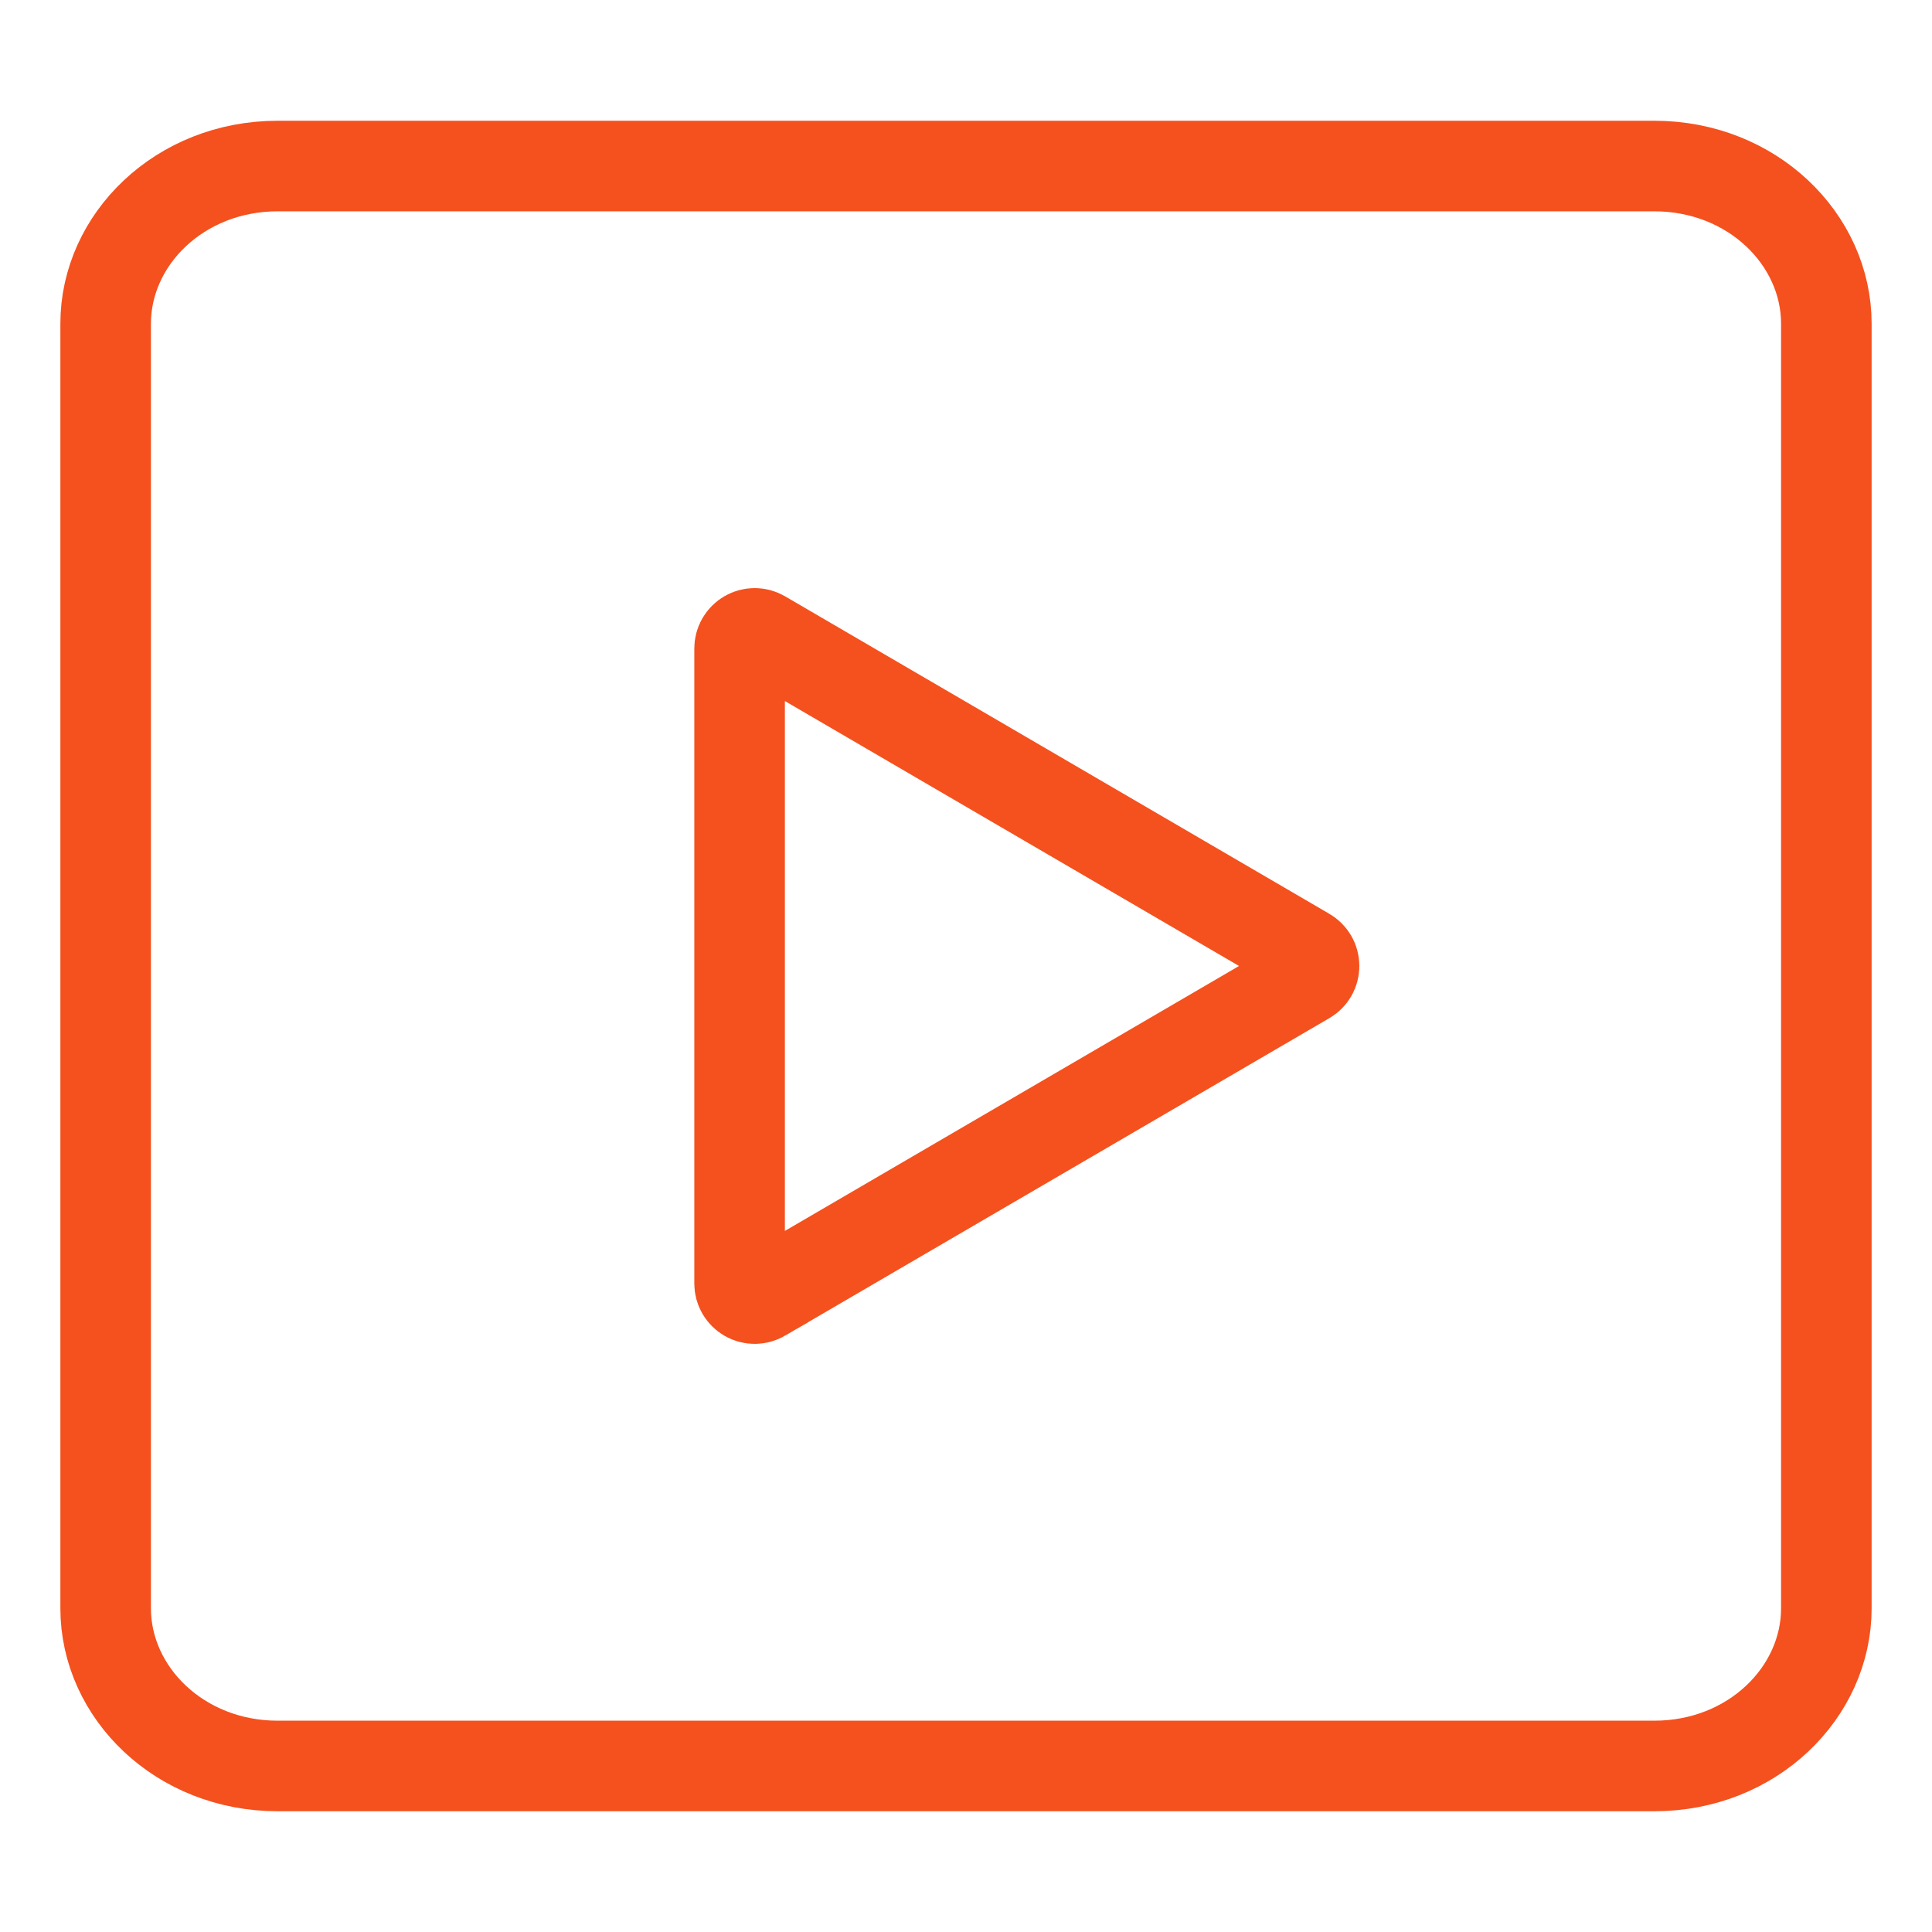
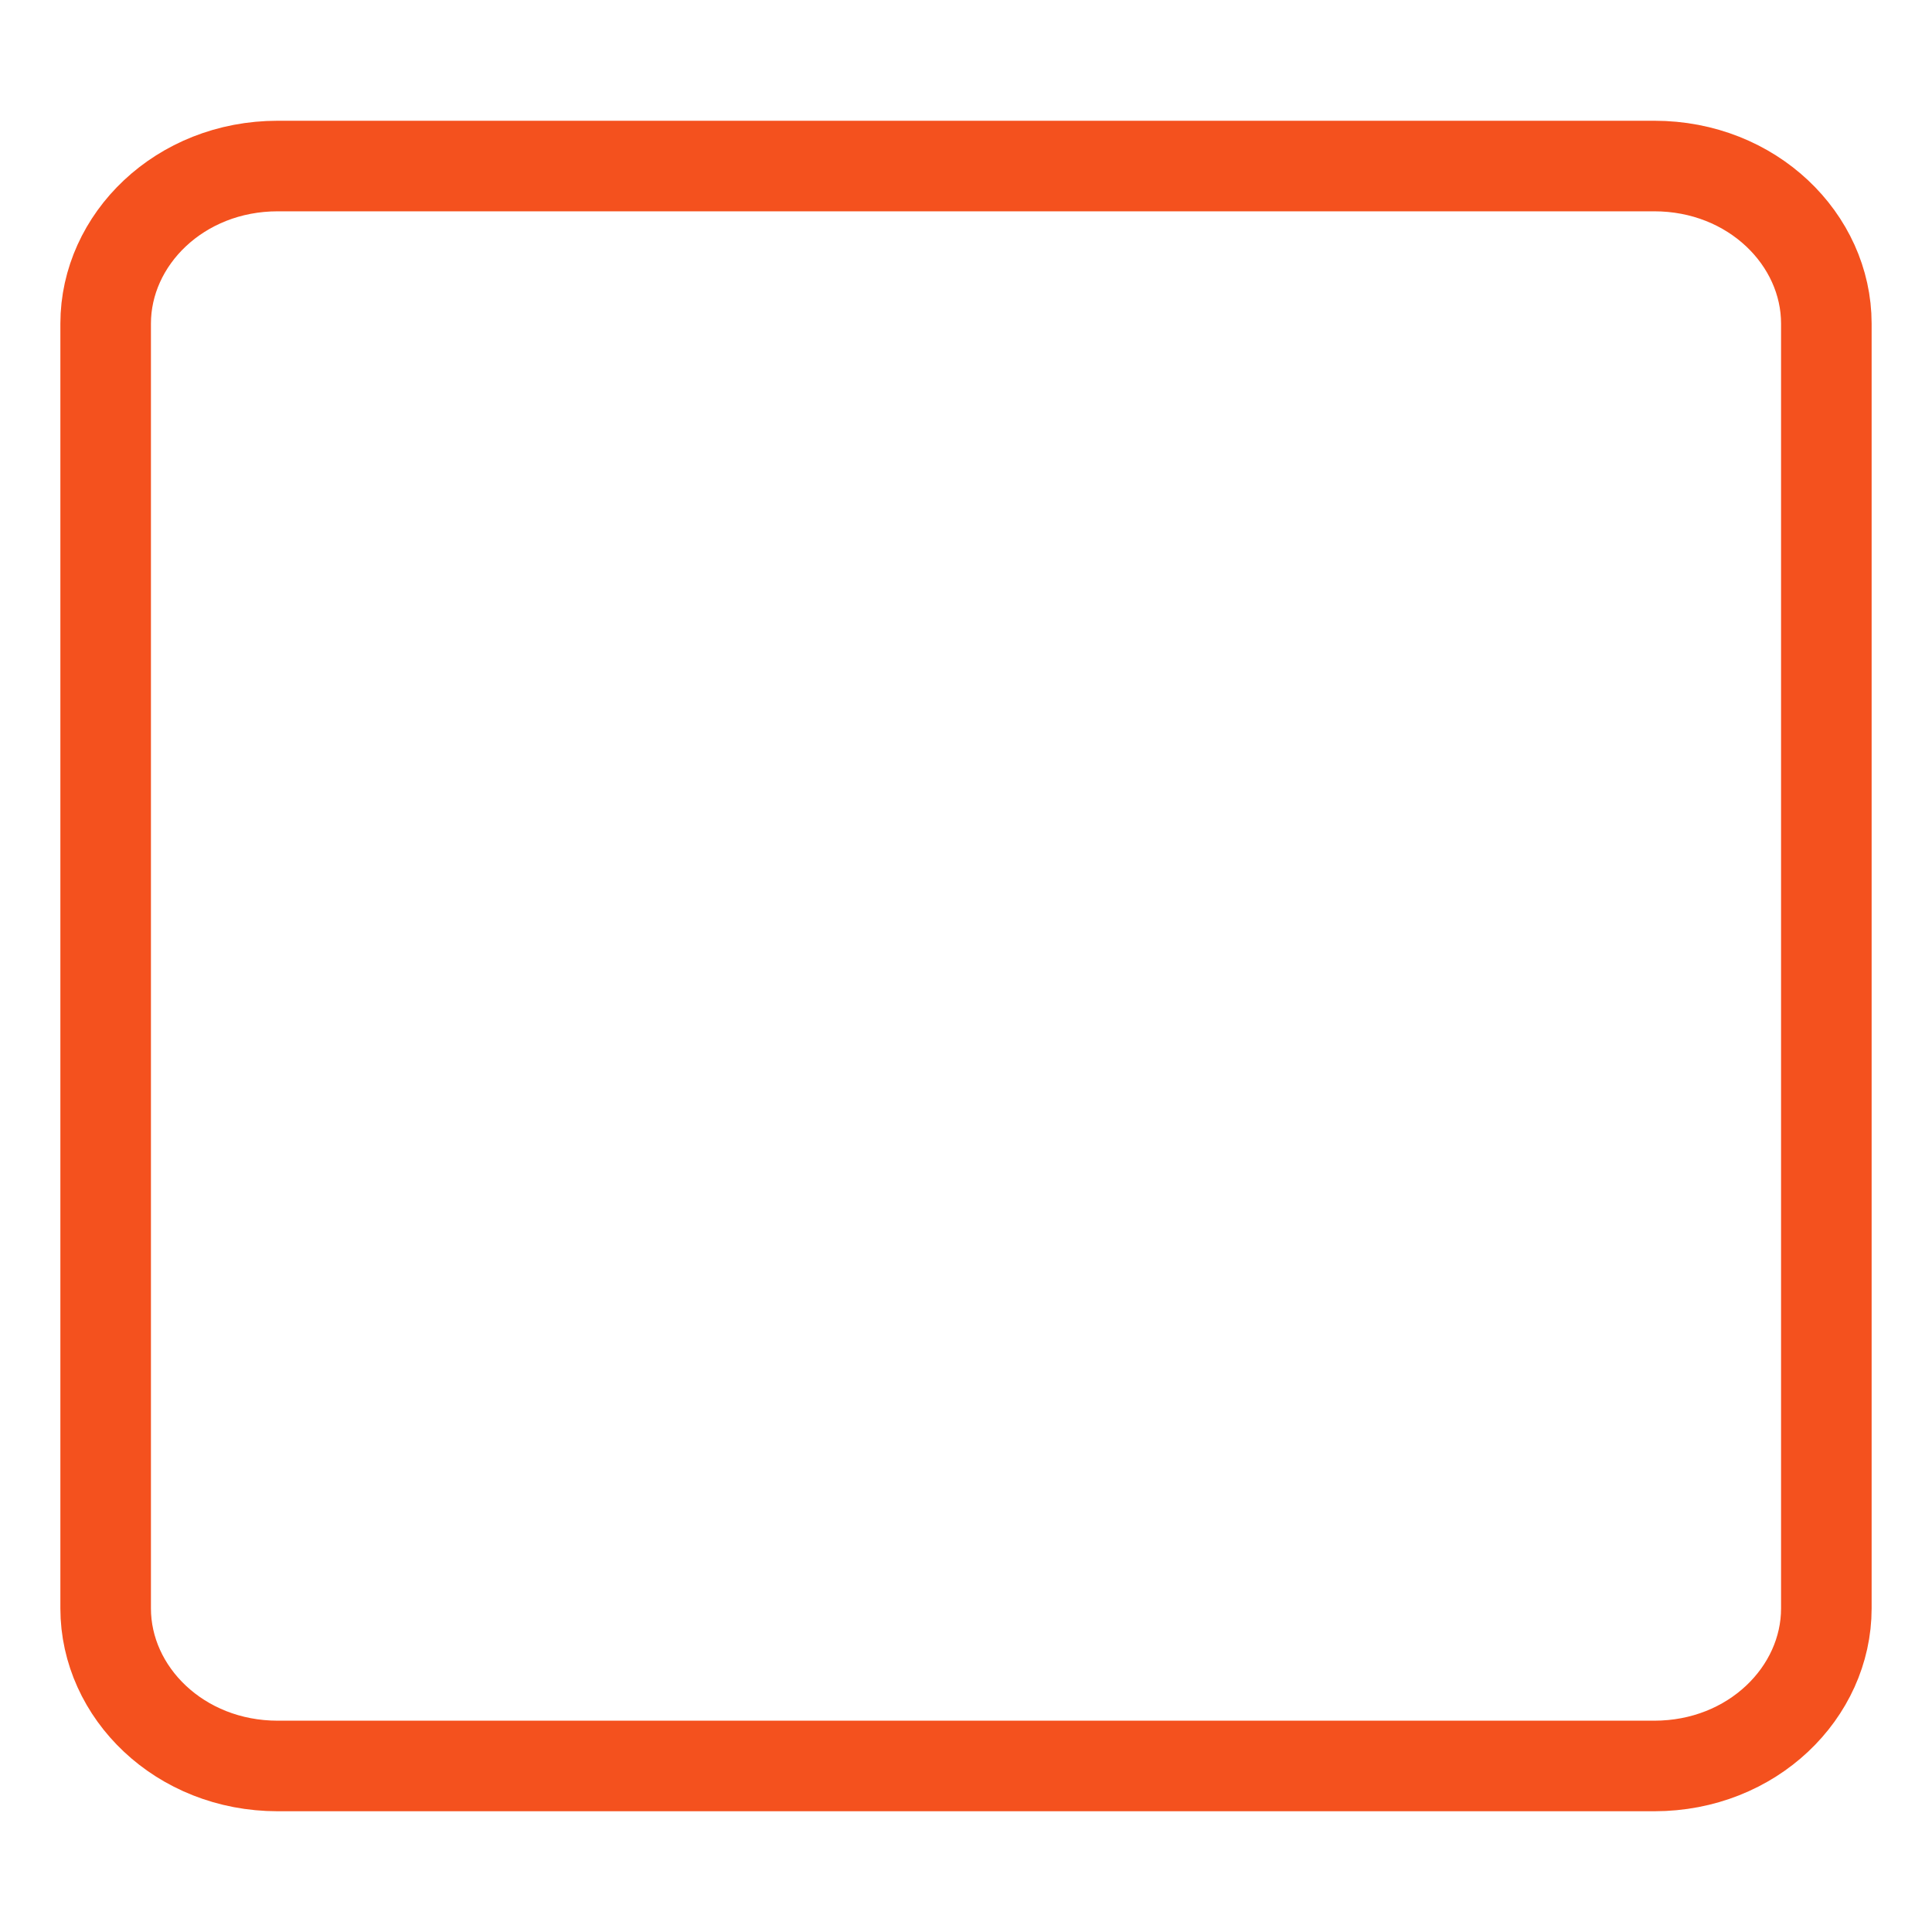
<svg xmlns="http://www.w3.org/2000/svg" width="64" height="64" viewBox="0 0 64 64" fill="none">
  <path d="M9.2 5.5H54.8C58.047 5.5 60.5 7.933 60.5 10.72V53.28C60.5 56.067 58.047 58.5 54.8 58.5H9.2C5.953 58.5 3.5 56.067 3.5 53.28V10.72C3.5 7.933 5.953 5.5 9.2 5.5Z" stroke="#F4511E" stroke-width="3" />
-   <path d="M25.252 42.949L25.252 42.95C25.176 42.994 25.09 43.017 25.002 43.018C24.914 43.018 24.827 42.995 24.751 42.951C24.675 42.907 24.611 42.844 24.567 42.768C24.523 42.692 24.5 42.606 24.5 42.518C24.5 42.518 24.5 42.518 24.5 42.518V21.482V21.482C24.5 21.394 24.523 21.307 24.567 21.231C24.611 21.155 24.675 21.092 24.751 21.048C24.827 21.004 24.914 20.981 25.002 20.981C25.09 20.982 25.176 21.005 25.252 21.05L25.252 21.05L43.282 31.568C43.358 31.612 43.42 31.675 43.464 31.75C43.507 31.826 43.53 31.912 43.53 32C43.53 32.087 43.507 32.173 43.464 32.249C43.42 32.324 43.358 32.387 43.282 32.431L25.252 42.949Z" stroke="#F4511E" stroke-width="3" />
</svg>